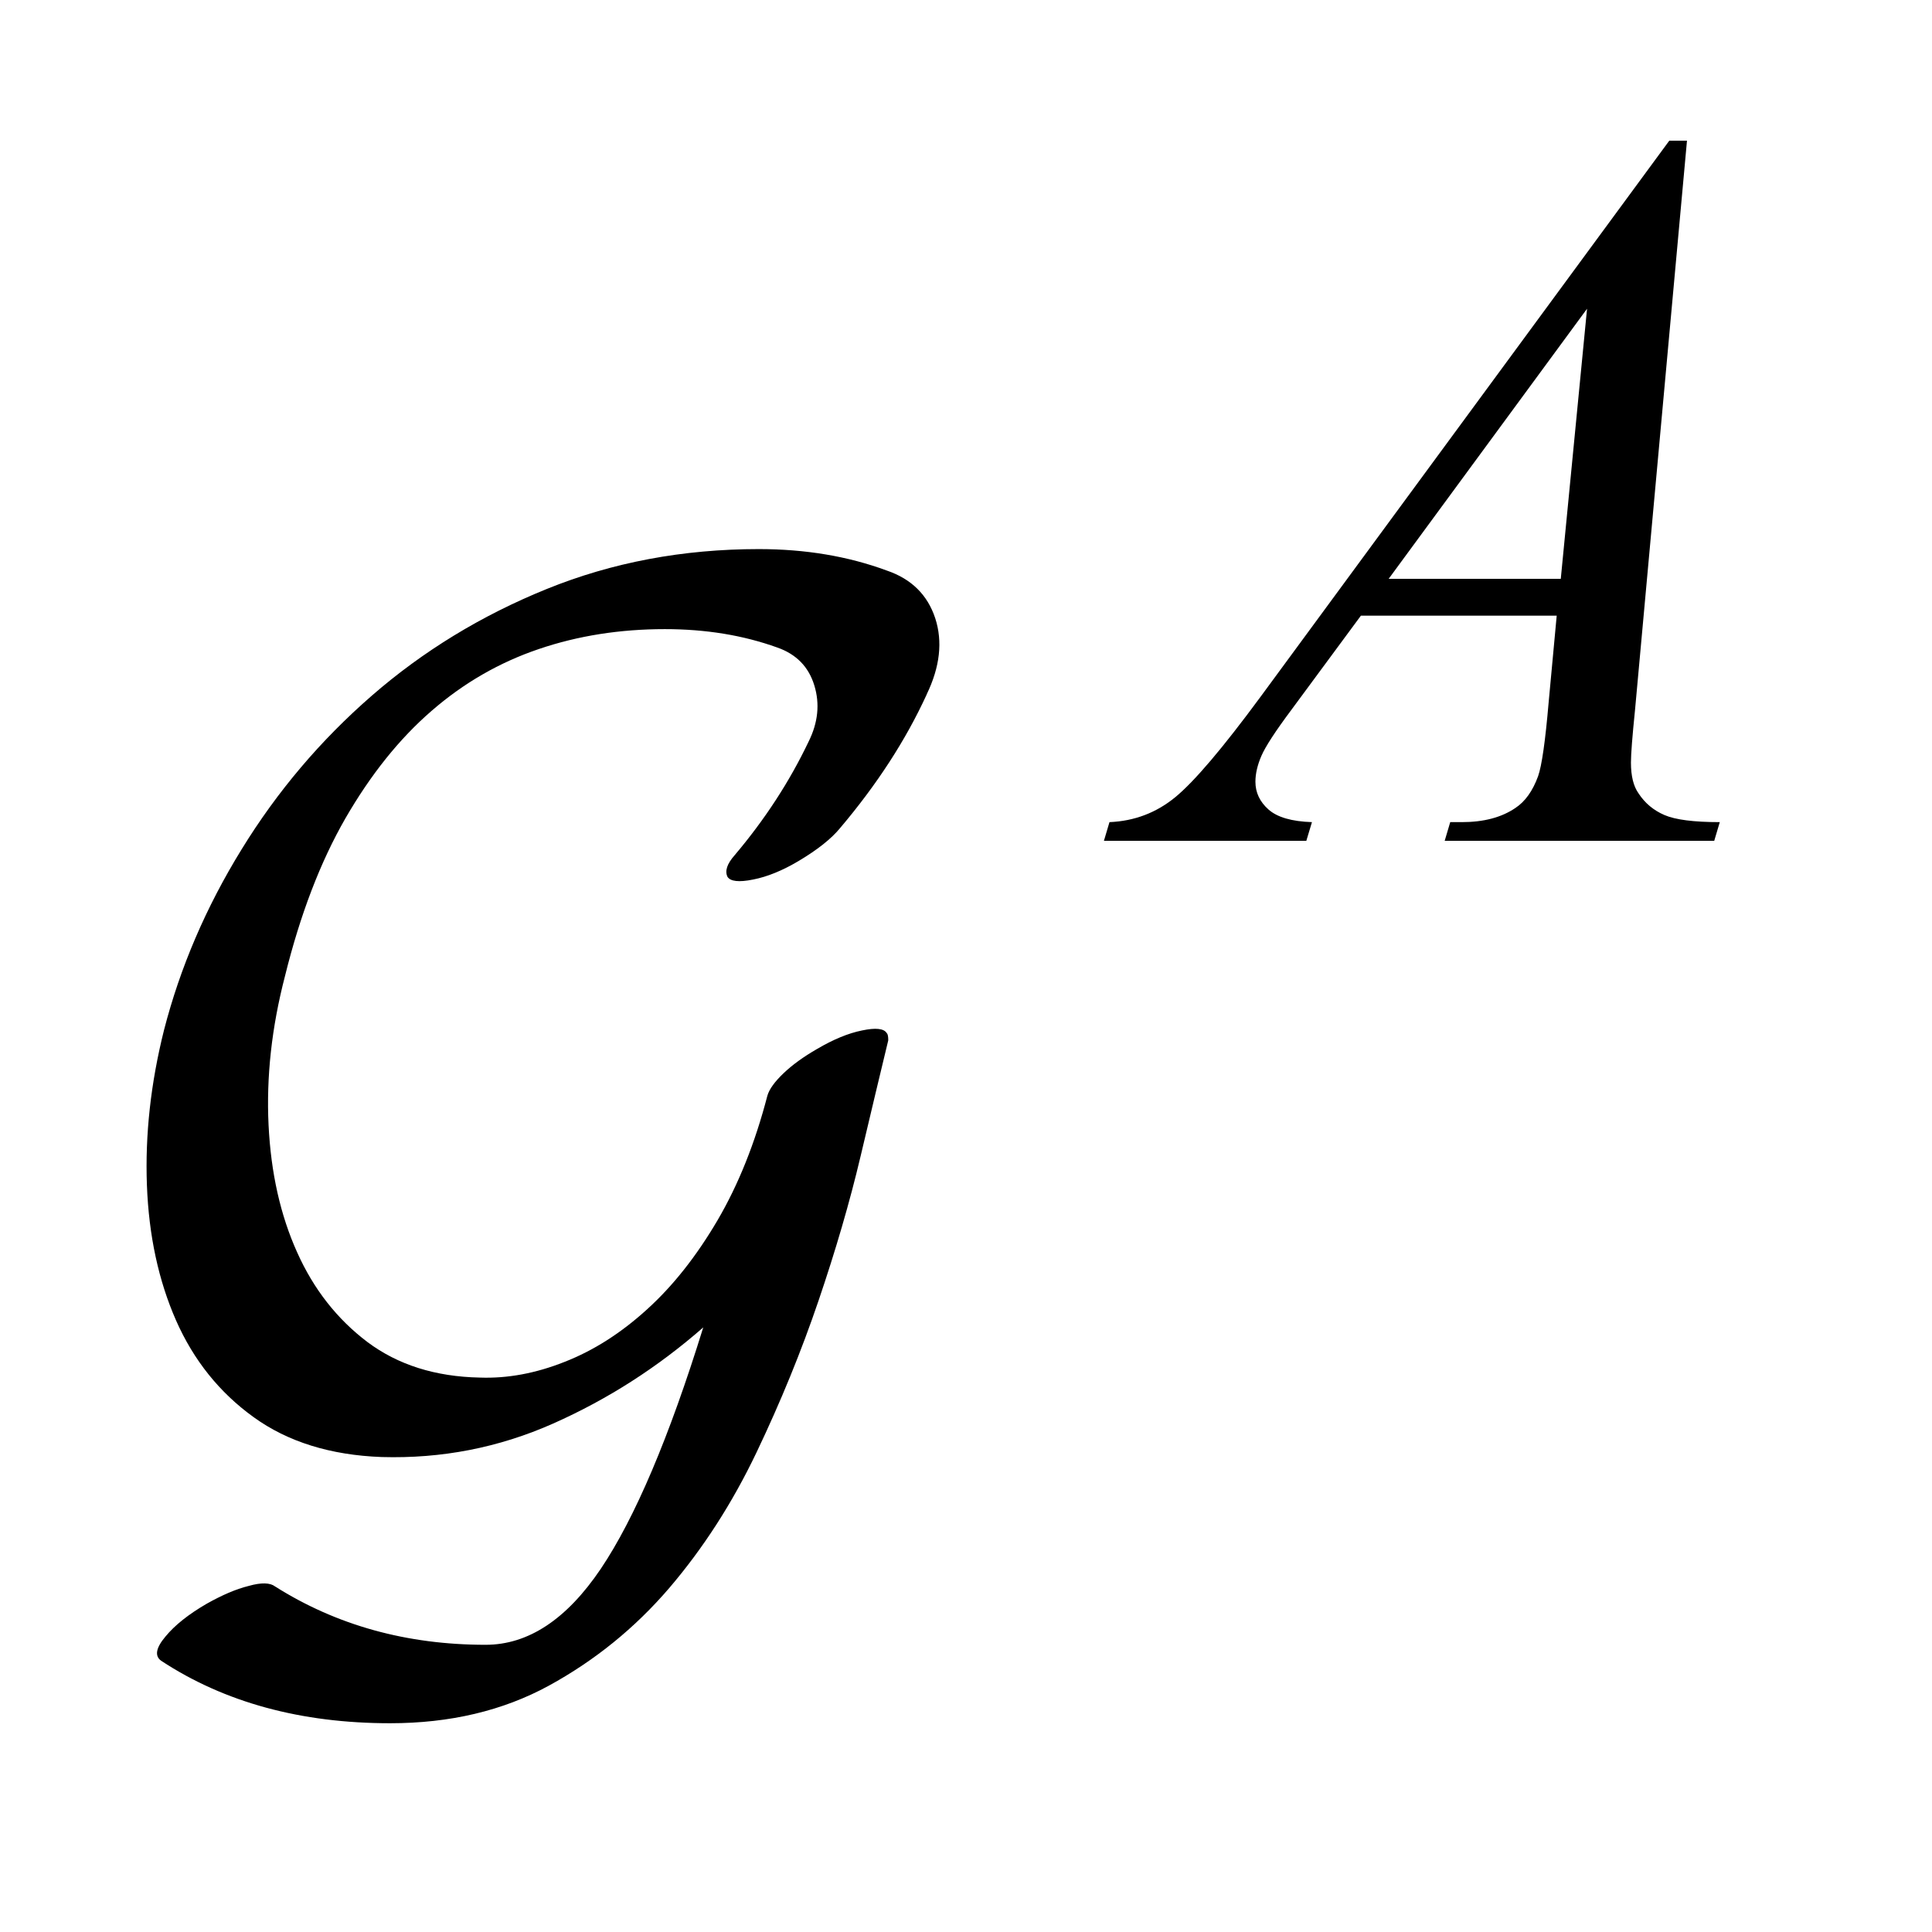
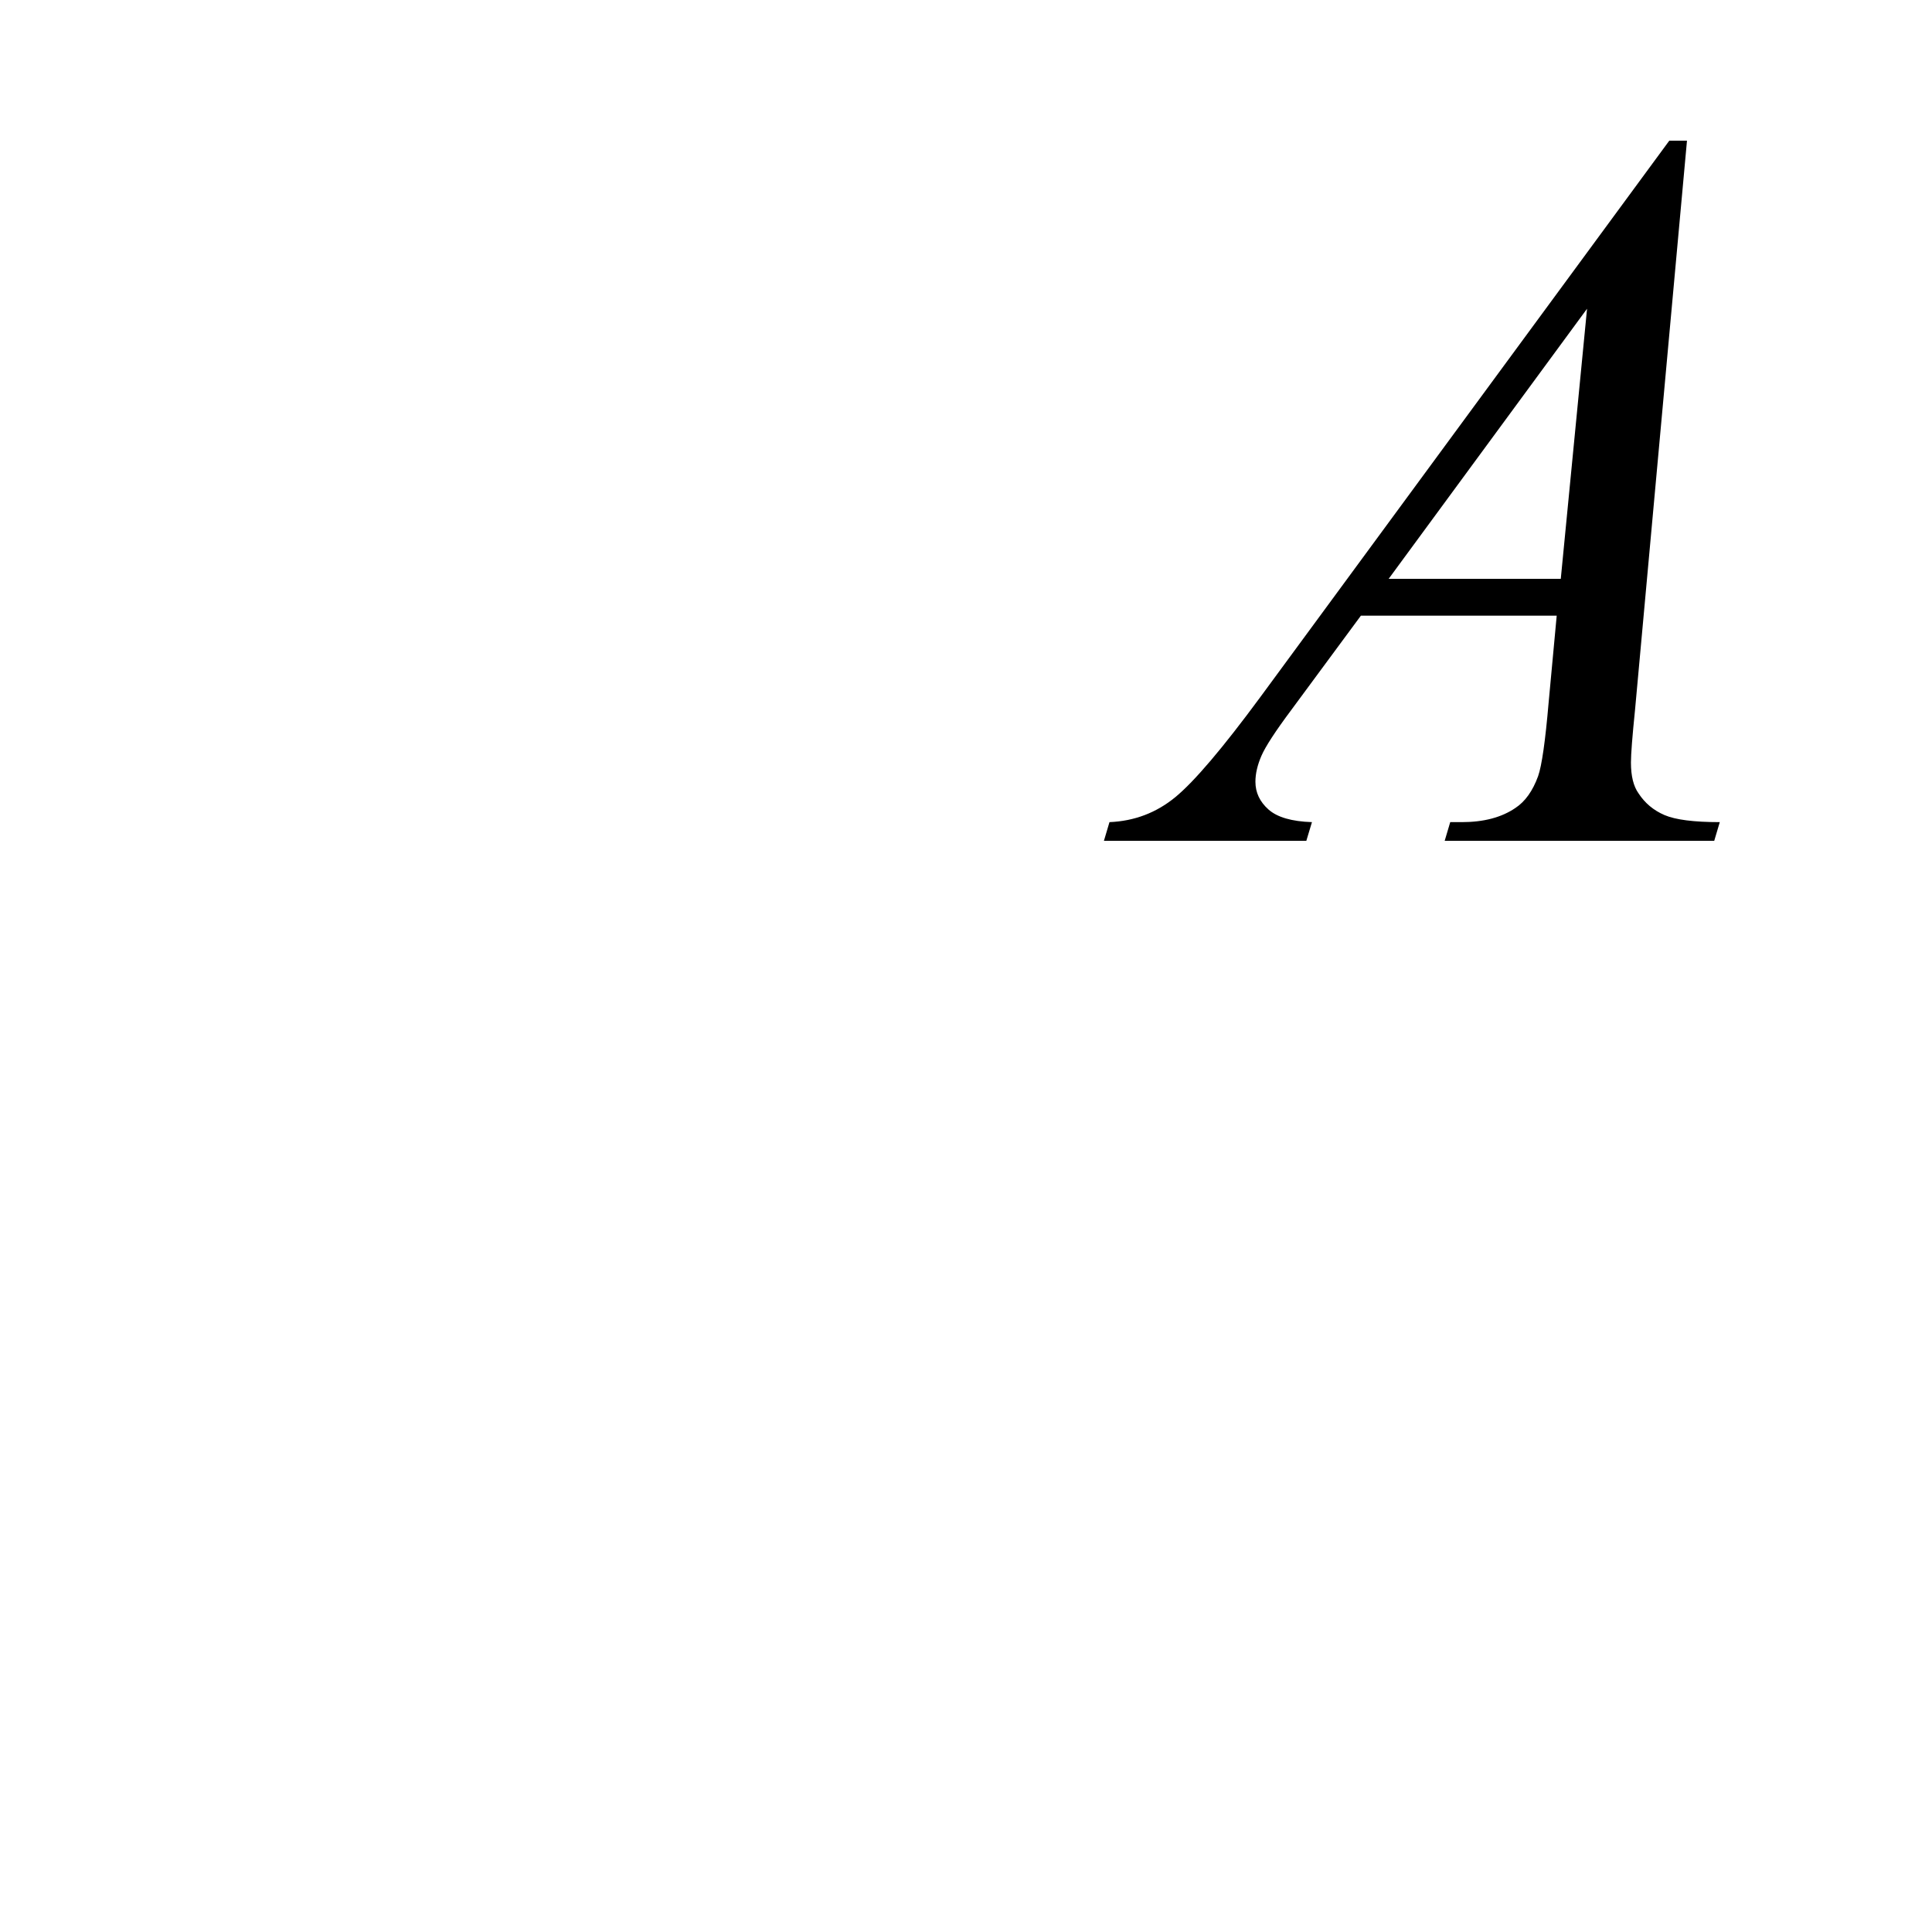
<svg xmlns="http://www.w3.org/2000/svg" stroke-dasharray="none" shape-rendering="auto" font-family="'Dialog'" text-rendering="auto" width="21" fill-opacity="1" color-interpolation="auto" color-rendering="auto" preserveAspectRatio="xMidYMid meet" font-size="12px" viewBox="0 0 21 21" fill="black" stroke="black" image-rendering="auto" stroke-miterlimit="10" stroke-linecap="square" stroke-linejoin="miter" font-style="normal" stroke-width="1" height="21" stroke-dashoffset="0" font-weight="normal" stroke-opacity="1">
  <defs id="genericDefs" />
  <g>
    <defs id="defs1">
      <clipPath clipPathUnits="userSpaceOnUse" id="clipPath1">
-         <path d="M1.183 2.106 L14.128 2.106 L14.128 14.991 L1.183 14.991 L1.183 2.106 Z" />
-       </clipPath>
+         </clipPath>
      <clipPath clipPathUnits="userSpaceOnUse" id="clipPath2">
        <path d="M37.911 67.285 L37.911 478.957 L452.832 478.957 L452.832 67.285 Z" />
      </clipPath>
      <clipPath clipPathUnits="userSpaceOnUse" id="clipPath3">
-         <path d="M1.183 2.106 L1.183 14.991 L14.128 14.991 L14.128 2.106 Z" />
-       </clipPath>
+         </clipPath>
    </defs>
    <g transform="scale(1.576,1.576) translate(-1.183,-2.106) matrix(0.031,0,0,0.031,0,0)">
      <path d="M413.484 99.234 L401.922 225.906 Q401.016 234.781 401.016 237.594 Q401.016 242.078 402.703 244.438 Q404.828 247.703 408.484 249.273 Q412.141 250.844 420.781 250.844 L419.547 255 L359.578 255 L360.812 250.844 L363.391 250.844 Q370.688 250.844 375.297 247.703 Q378.562 245.562 380.359 240.625 Q381.594 237.141 382.703 224.234 L384.5 204.906 L340.938 204.906 L325.438 225.906 Q320.156 232.984 318.812 236.078 Q317.469 239.172 317.469 241.859 Q317.469 245.453 320.383 248.039 Q323.297 250.625 330.047 250.844 L328.797 255 L283.766 255 L285 250.844 Q293.312 250.5 299.656 245.281 Q306 240.062 318.578 223 L409.547 99.234 L413.484 99.234 ZM391.25 136.625 L347.109 196.719 L385.406 196.719 L391.25 136.625 Z" stroke="none" clip-path="url(#clipPath2)" />
    </g>
    <g transform="matrix(1.576,0,0,1.576,-1.864,-3.319)">
      <path d="M7.574 6.895 C7.666 6.705 7.685 6.53 7.633 6.37 C7.58 6.209 7.469 6.099 7.299 6.041 C7.031 5.942 6.737 5.893 6.416 5.893 C5.893 5.893 5.405 5.985 4.954 6.168 C4.502 6.351 4.1 6.597 3.747 6.904 C3.393 7.212 3.094 7.565 2.849 7.964 C2.603 8.363 2.425 8.779 2.314 9.21 C2.222 9.577 2.183 9.934 2.196 10.28 C2.209 10.627 2.276 10.938 2.397 11.213 C2.518 11.487 2.696 11.71 2.932 11.88 C3.167 12.05 3.462 12.142 3.815 12.155 C4.227 12.167 4.622 12.091 4.998 11.924 C5.374 11.757 5.719 11.536 6.033 11.261 C5.798 12.02 5.562 12.575 5.327 12.925 C5.091 13.275 4.826 13.45 4.532 13.45 C3.989 13.45 3.504 13.316 3.079 13.047 C3.046 13.022 2.986 13.019 2.898 13.044 C2.809 13.066 2.713 13.108 2.608 13.167 C2.484 13.239 2.389 13.314 2.324 13.393 C2.258 13.471 2.248 13.527 2.294 13.56 C2.732 13.848 3.259 13.991 3.874 13.991 C4.286 13.991 4.651 13.905 4.968 13.732 C5.286 13.558 5.562 13.334 5.798 13.059 C6.033 12.784 6.234 12.472 6.401 12.122 C6.568 11.772 6.71 11.424 6.828 11.077 C6.946 10.73 7.043 10.398 7.118 10.081 C7.193 9.763 7.257 9.497 7.309 9.281 C7.309 9.255 7.306 9.238 7.299 9.232 C7.28 9.199 7.222 9.193 7.128 9.213 C7.033 9.232 6.93 9.275 6.819 9.34 C6.727 9.393 6.65 9.448 6.588 9.507 C6.526 9.566 6.488 9.618 6.475 9.664 C6.39 9.991 6.275 10.277 6.131 10.523 C5.987 10.768 5.826 10.973 5.646 11.136 C5.466 11.3 5.276 11.421 5.076 11.499 C4.877 11.578 4.682 11.614 4.492 11.607 C4.185 11.601 3.927 11.519 3.717 11.362 C3.508 11.204 3.346 10.998 3.232 10.743 C3.117 10.488 3.051 10.195 3.035 9.865 C3.019 9.534 3.056 9.193 3.148 8.839 C3.253 8.414 3.392 8.051 3.565 7.75 C3.739 7.449 3.936 7.202 4.159 7.009 C4.381 6.816 4.628 6.674 4.9 6.582 C5.171 6.49 5.461 6.445 5.768 6.445 C6.05 6.445 6.308 6.487 6.544 6.572 C6.675 6.618 6.76 6.705 6.799 6.833 C6.838 6.96 6.825 7.089 6.76 7.22 C6.629 7.495 6.459 7.757 6.249 8.005 C6.197 8.064 6.181 8.113 6.2 8.153 C6.22 8.185 6.279 8.192 6.377 8.172 C6.475 8.153 6.58 8.11 6.691 8.044 C6.822 7.966 6.917 7.89 6.976 7.818 C7.231 7.517 7.43 7.21 7.574 6.896 Z" fill-rule="evenodd" clip-path="url(#clipPath3)" stroke="none" />
    </g>
  </g>
</svg>